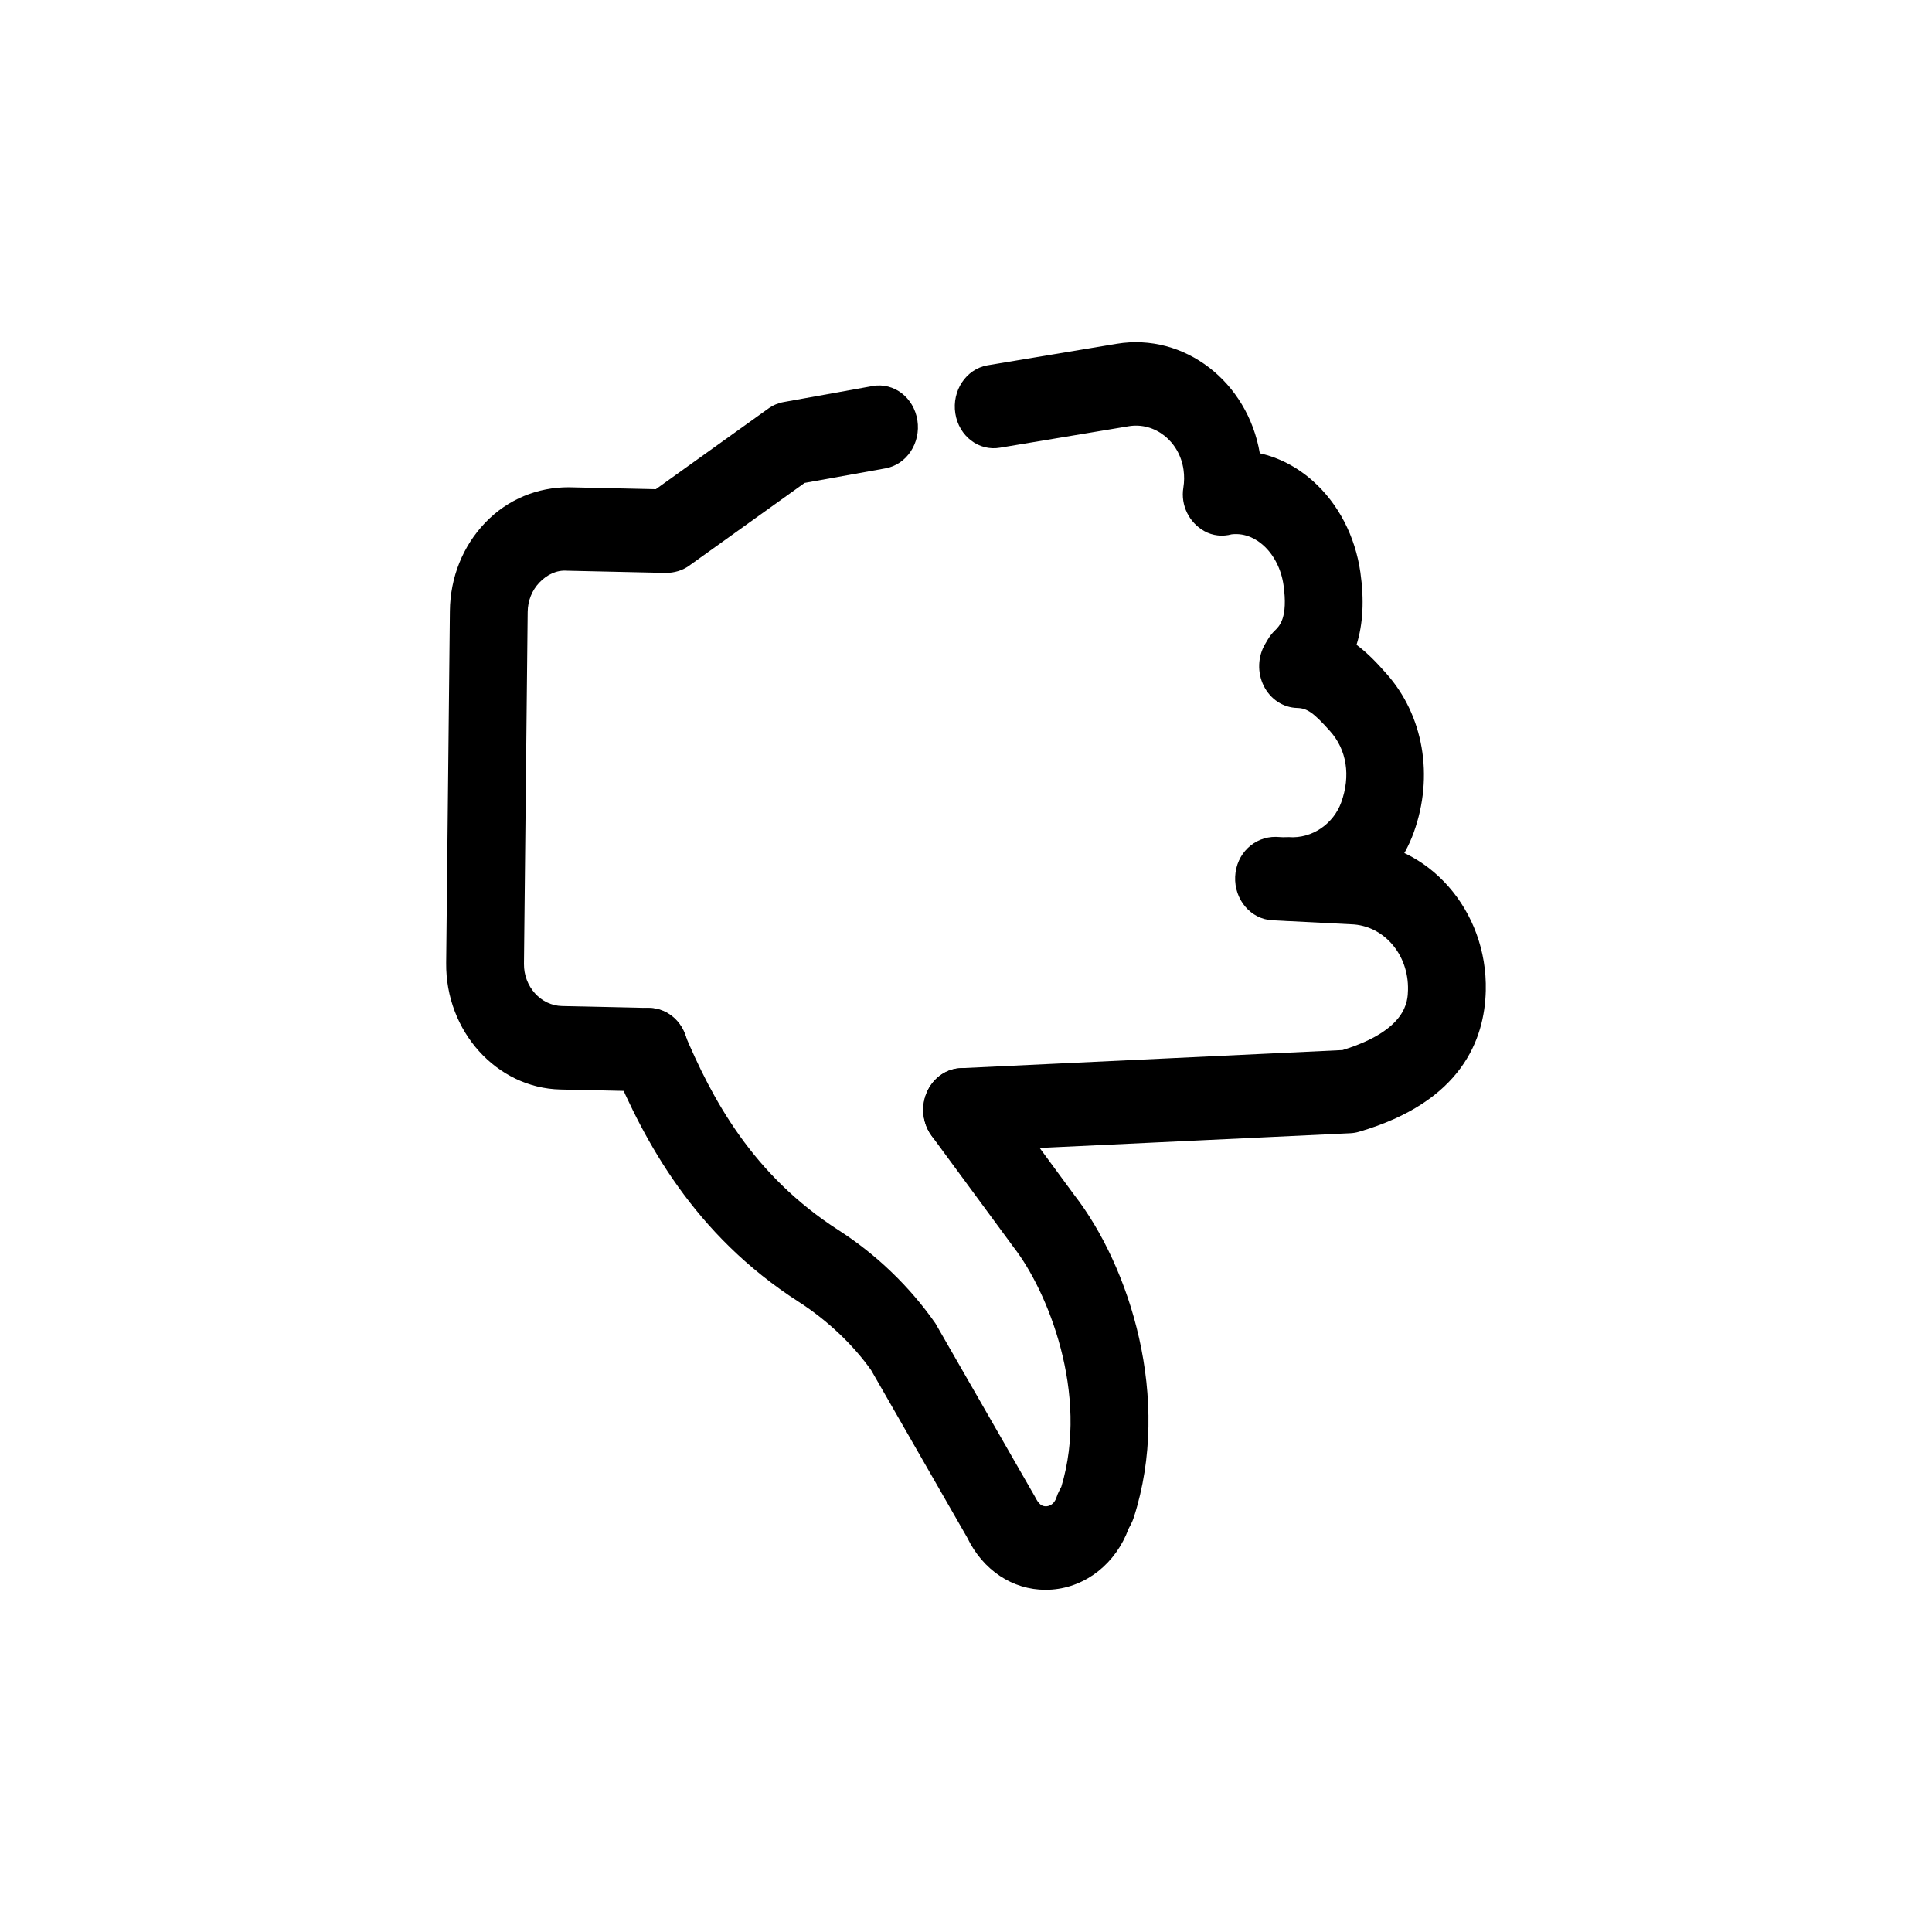
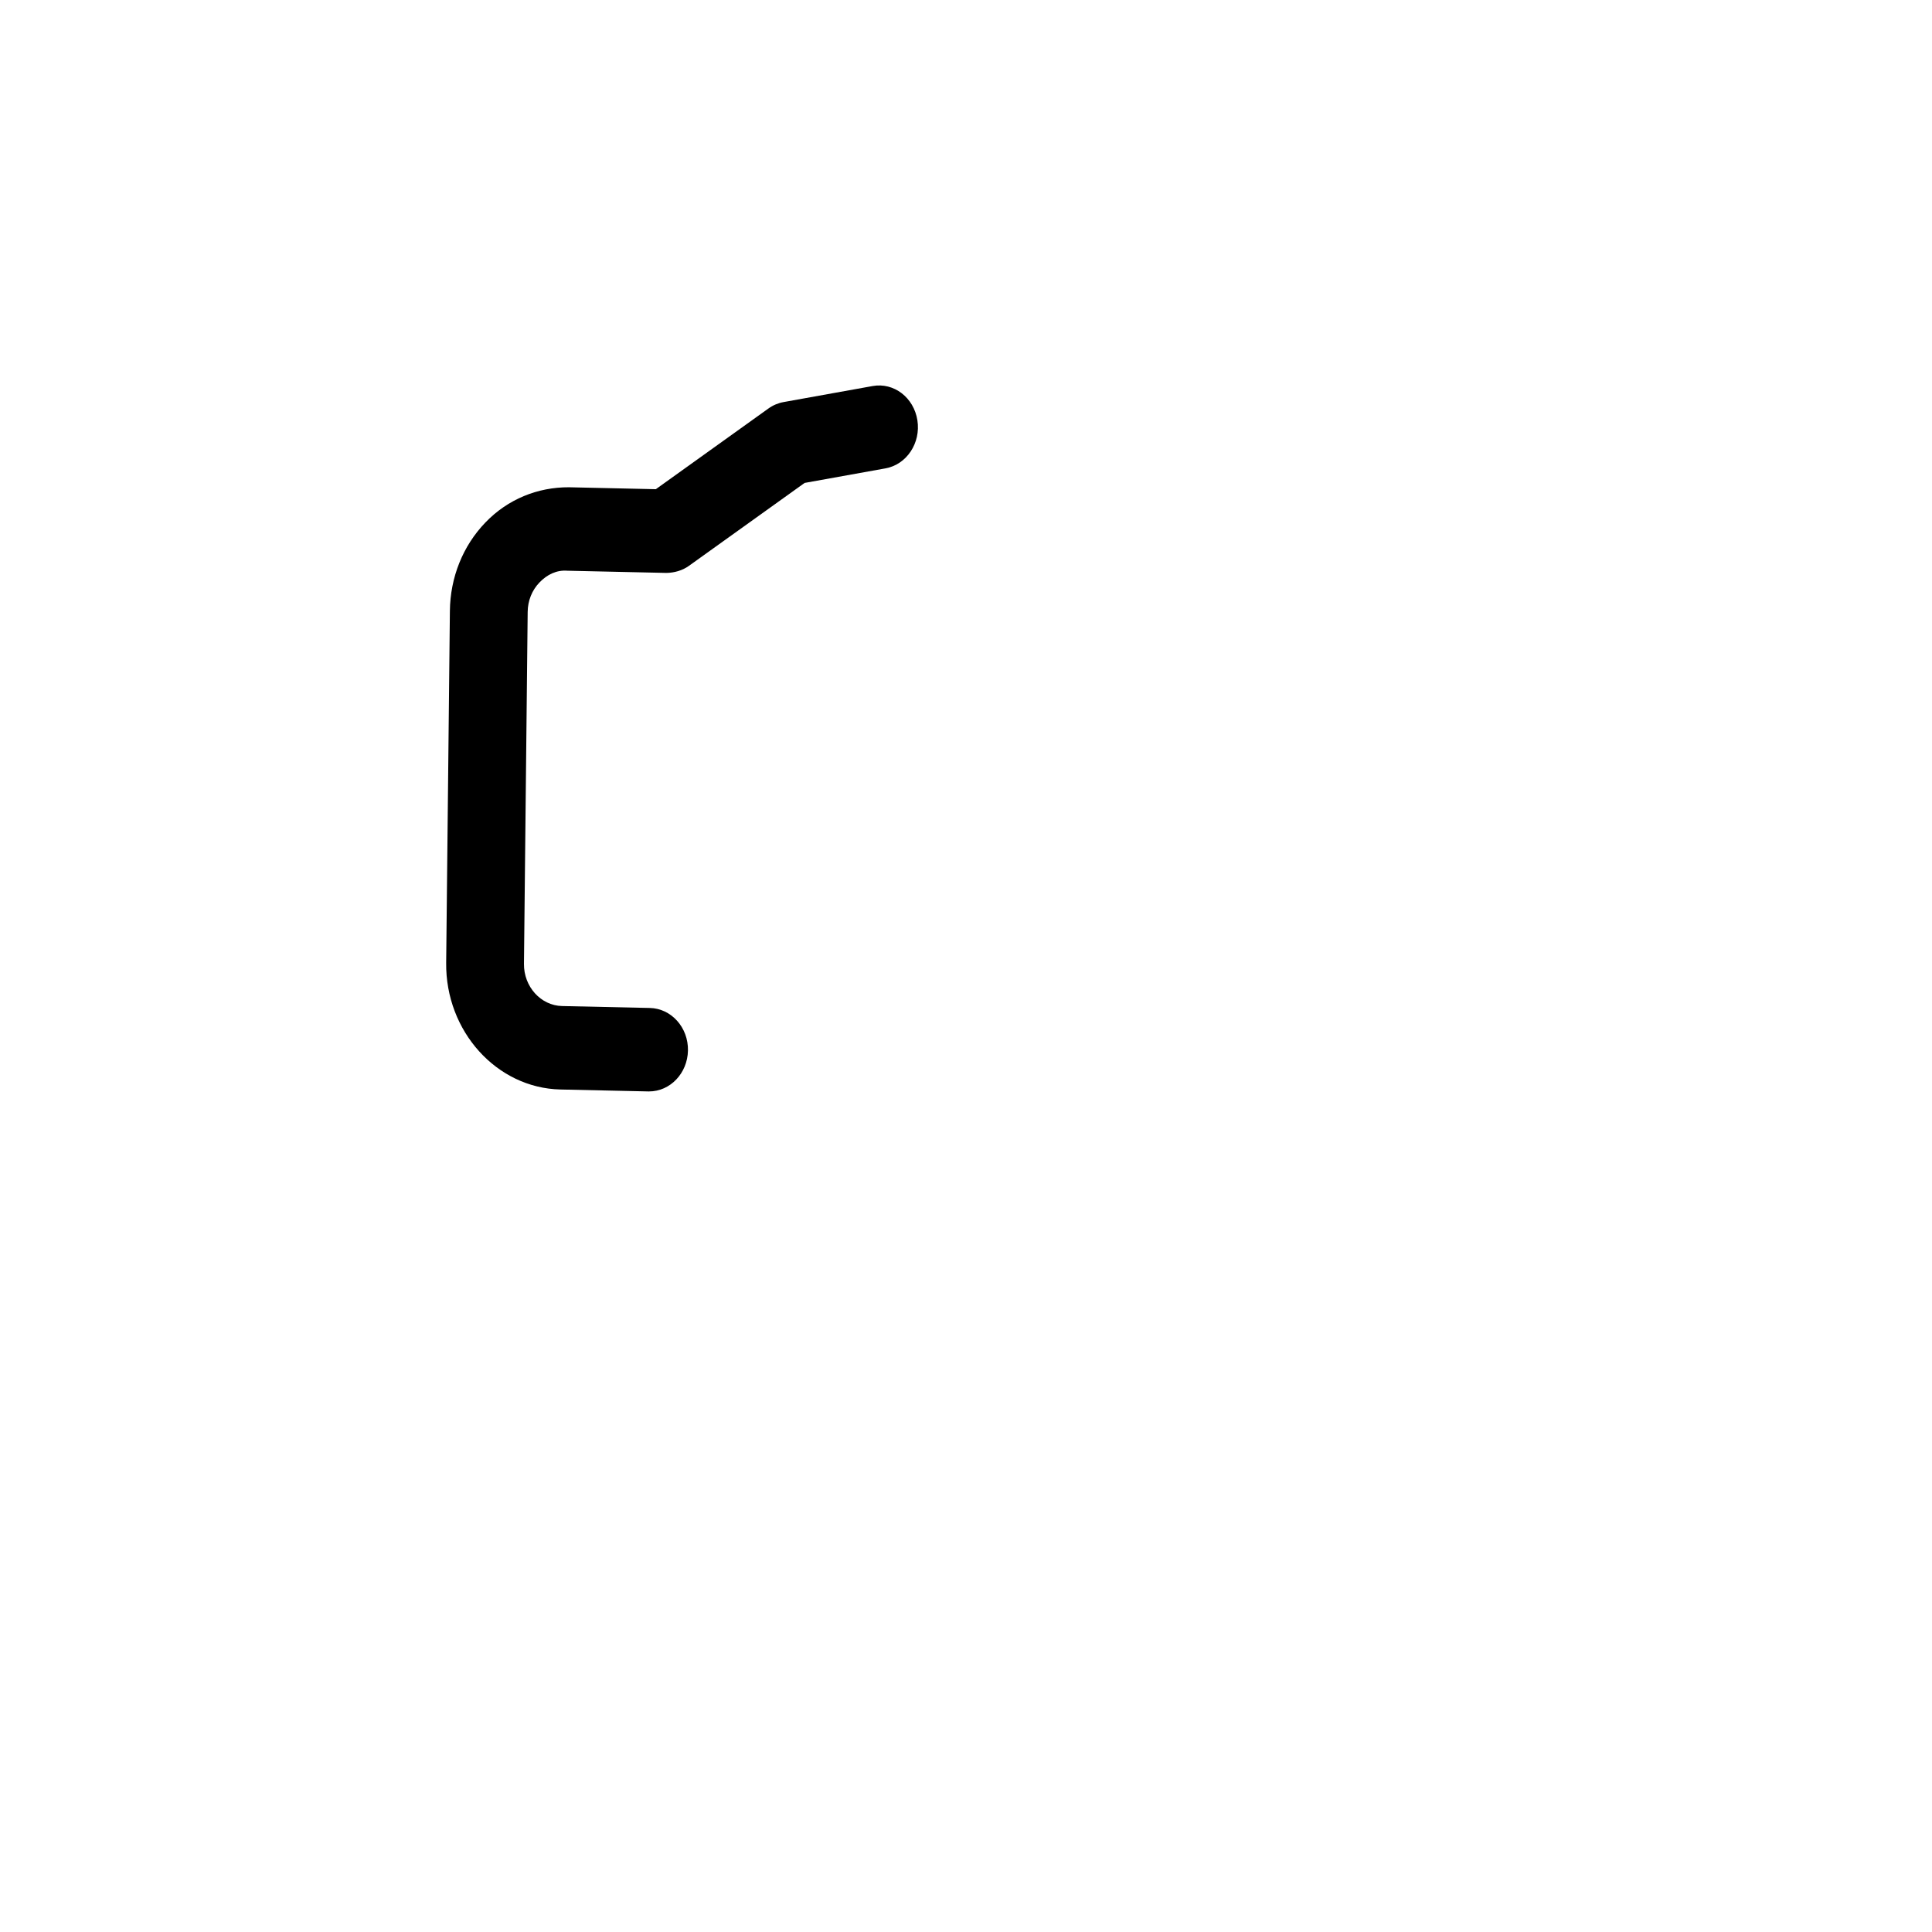
<svg xmlns="http://www.w3.org/2000/svg" fill="#000000" width="800px" height="800px" version="1.1" viewBox="144 144 512 512">
  <g>
    <path d="m316.01 433.24h-0.215l-23.277-0.512c-16.891-0.383-30.473-15.434-30.277-33.555l0.984-93.25c0.09-8.914 3.434-17.242 9.398-23.445 5.969-6.211 13.875-9.379 22.152-9.348l23.027 0.512 29.824-21.375c1.207-0.871 2.582-1.453 4.016-1.711l23.605-4.25c5.66-1.016 10.93 3.055 11.871 9.078 0.941 6.027-2.848 11.73-8.457 12.738l-21.426 3.856-30.68 21.988c-1.75 1.254-3.883 1.824-5.934 1.863l-26.266-0.582c-2.863-0.23-5.394 1.035-7.387 3.109-1.988 2.066-3.102 4.844-3.129 7.809l-0.984 93.262c-0.066 6.043 4.465 11.059 10.094 11.184l23.273 0.512c5.691 0.129 10.211 5.18 10.094 11.285-0.125 6.031-4.719 10.832-10.309 10.832z" />
-     <path d="m485.89 387.98c-0.262 0-0.523 0-0.781-0.004-5.691-0.129-10.203-5.184-10.09-11.293 0.125-6.106 4.945-10.75 10.523-10.828 6.324 0.438 11.887-3.648 13.902-9.223 2.543-7.047 1.465-13.922-2.953-18.863-4.363-4.887-6.074-6.09-8.715-6.152-3.723-0.086-7.113-2.32-8.867-5.848-1.758-3.527-1.605-7.793 0.402-11.16l0.719-1.211c0.504-0.844 1.105-1.613 1.805-2.285 1.238-1.188 3.539-3.406 2.309-12.07-0.594-4.191-2.543-8.031-5.356-10.531-1.75-1.566-4.606-3.332-8.379-2.914-2.398 0.645-5.016 0.414-7.266-0.859-3.969-2.234-6.316-6.777-5.539-11.52 0.25-1.555 0.266-3.148 0.039-4.742-1.059-7.484-7.578-12.699-14.586-11.508l-34.012 5.672c-5.652 1.004-10.93-3.055-11.875-9.07-0.941-6.027 2.844-11.73 8.453-12.742l34.332-5.723c17.895-2.949 34.691 10.039 37.906 29.023 5.086 1.133 9.898 3.625 14.102 7.371 6.738 6.012 11.195 14.613 12.559 24.219 1.031 7.301 0.699 13.656-1.027 19.164 3.269 2.43 5.812 5.269 7.863 7.574 9.895 11.059 12.691 27.223 7.297 42.164-5.074 14.059-18.176 23.359-32.766 23.359z" />
-     <path d="m398.96 449.19c-5.481 0-10.039-4.633-10.285-10.574-0.25-6.102 4.156-11.266 9.844-11.535l101.27-4.805c17.094-5.285 17.273-12.988 17.344-15.918 0.227-9.5-6.527-17.145-15.047-17.41l-20.953-1.07c-5.68-0.293-10.074-5.477-9.801-11.578 0.277-6.098 5.07-10.594 10.789-10.52l20.758 1.062c19.645 0.605 35.375 18.426 34.867 39.715-0.309 12.863-6.375 29.434-33.617 37.379-0.734 0.215-1.488 0.34-2.25 0.379l-102.45 4.859c-0.152 0.008-0.309 0.016-0.465 0.016zm102.46-15.922h0.102z" />
-     <path d="m421.07 565.31c-8.734 0-16.57-5.172-20.742-13.82l-25.457-44.355c-4.668-6.621-11.488-13.176-19.207-18.133-27.867-17.906-40.922-42.676-49.176-62.262-2.344-5.562-0.047-12.117 5.144-14.633 5.18-2.523 11.285-0.047 13.637 5.519 7.457 17.68 18.156 37.73 40.984 52.402 10 6.422 18.863 14.957 25.648 24.688l26.359 45.898c1.02 2.047 1.852 2.637 3.059 2.566 0.582-0.043 2.012-0.363 2.648-2.332 0.203-0.637 0.465-1.258 0.773-1.848l0.523-1c7.453-24.699-3.68-51.898-12.574-63.379l-21.809-29.641c-3.523-4.797-2.762-11.75 1.707-15.535 4.457-3.773 10.945-2.969 14.477 1.832l21.645 29.426c14.621 18.871 25.914 53.812 15.762 85.422-0.207 0.645-0.465 1.258-0.773 1.848l-0.613 1.16c-3.352 9.125-11.195 15.402-20.258 16.109-0.594 0.043-1.18 0.066-1.758 0.066zm13.652-22.789h0.102z" />
  </g>
</svg>